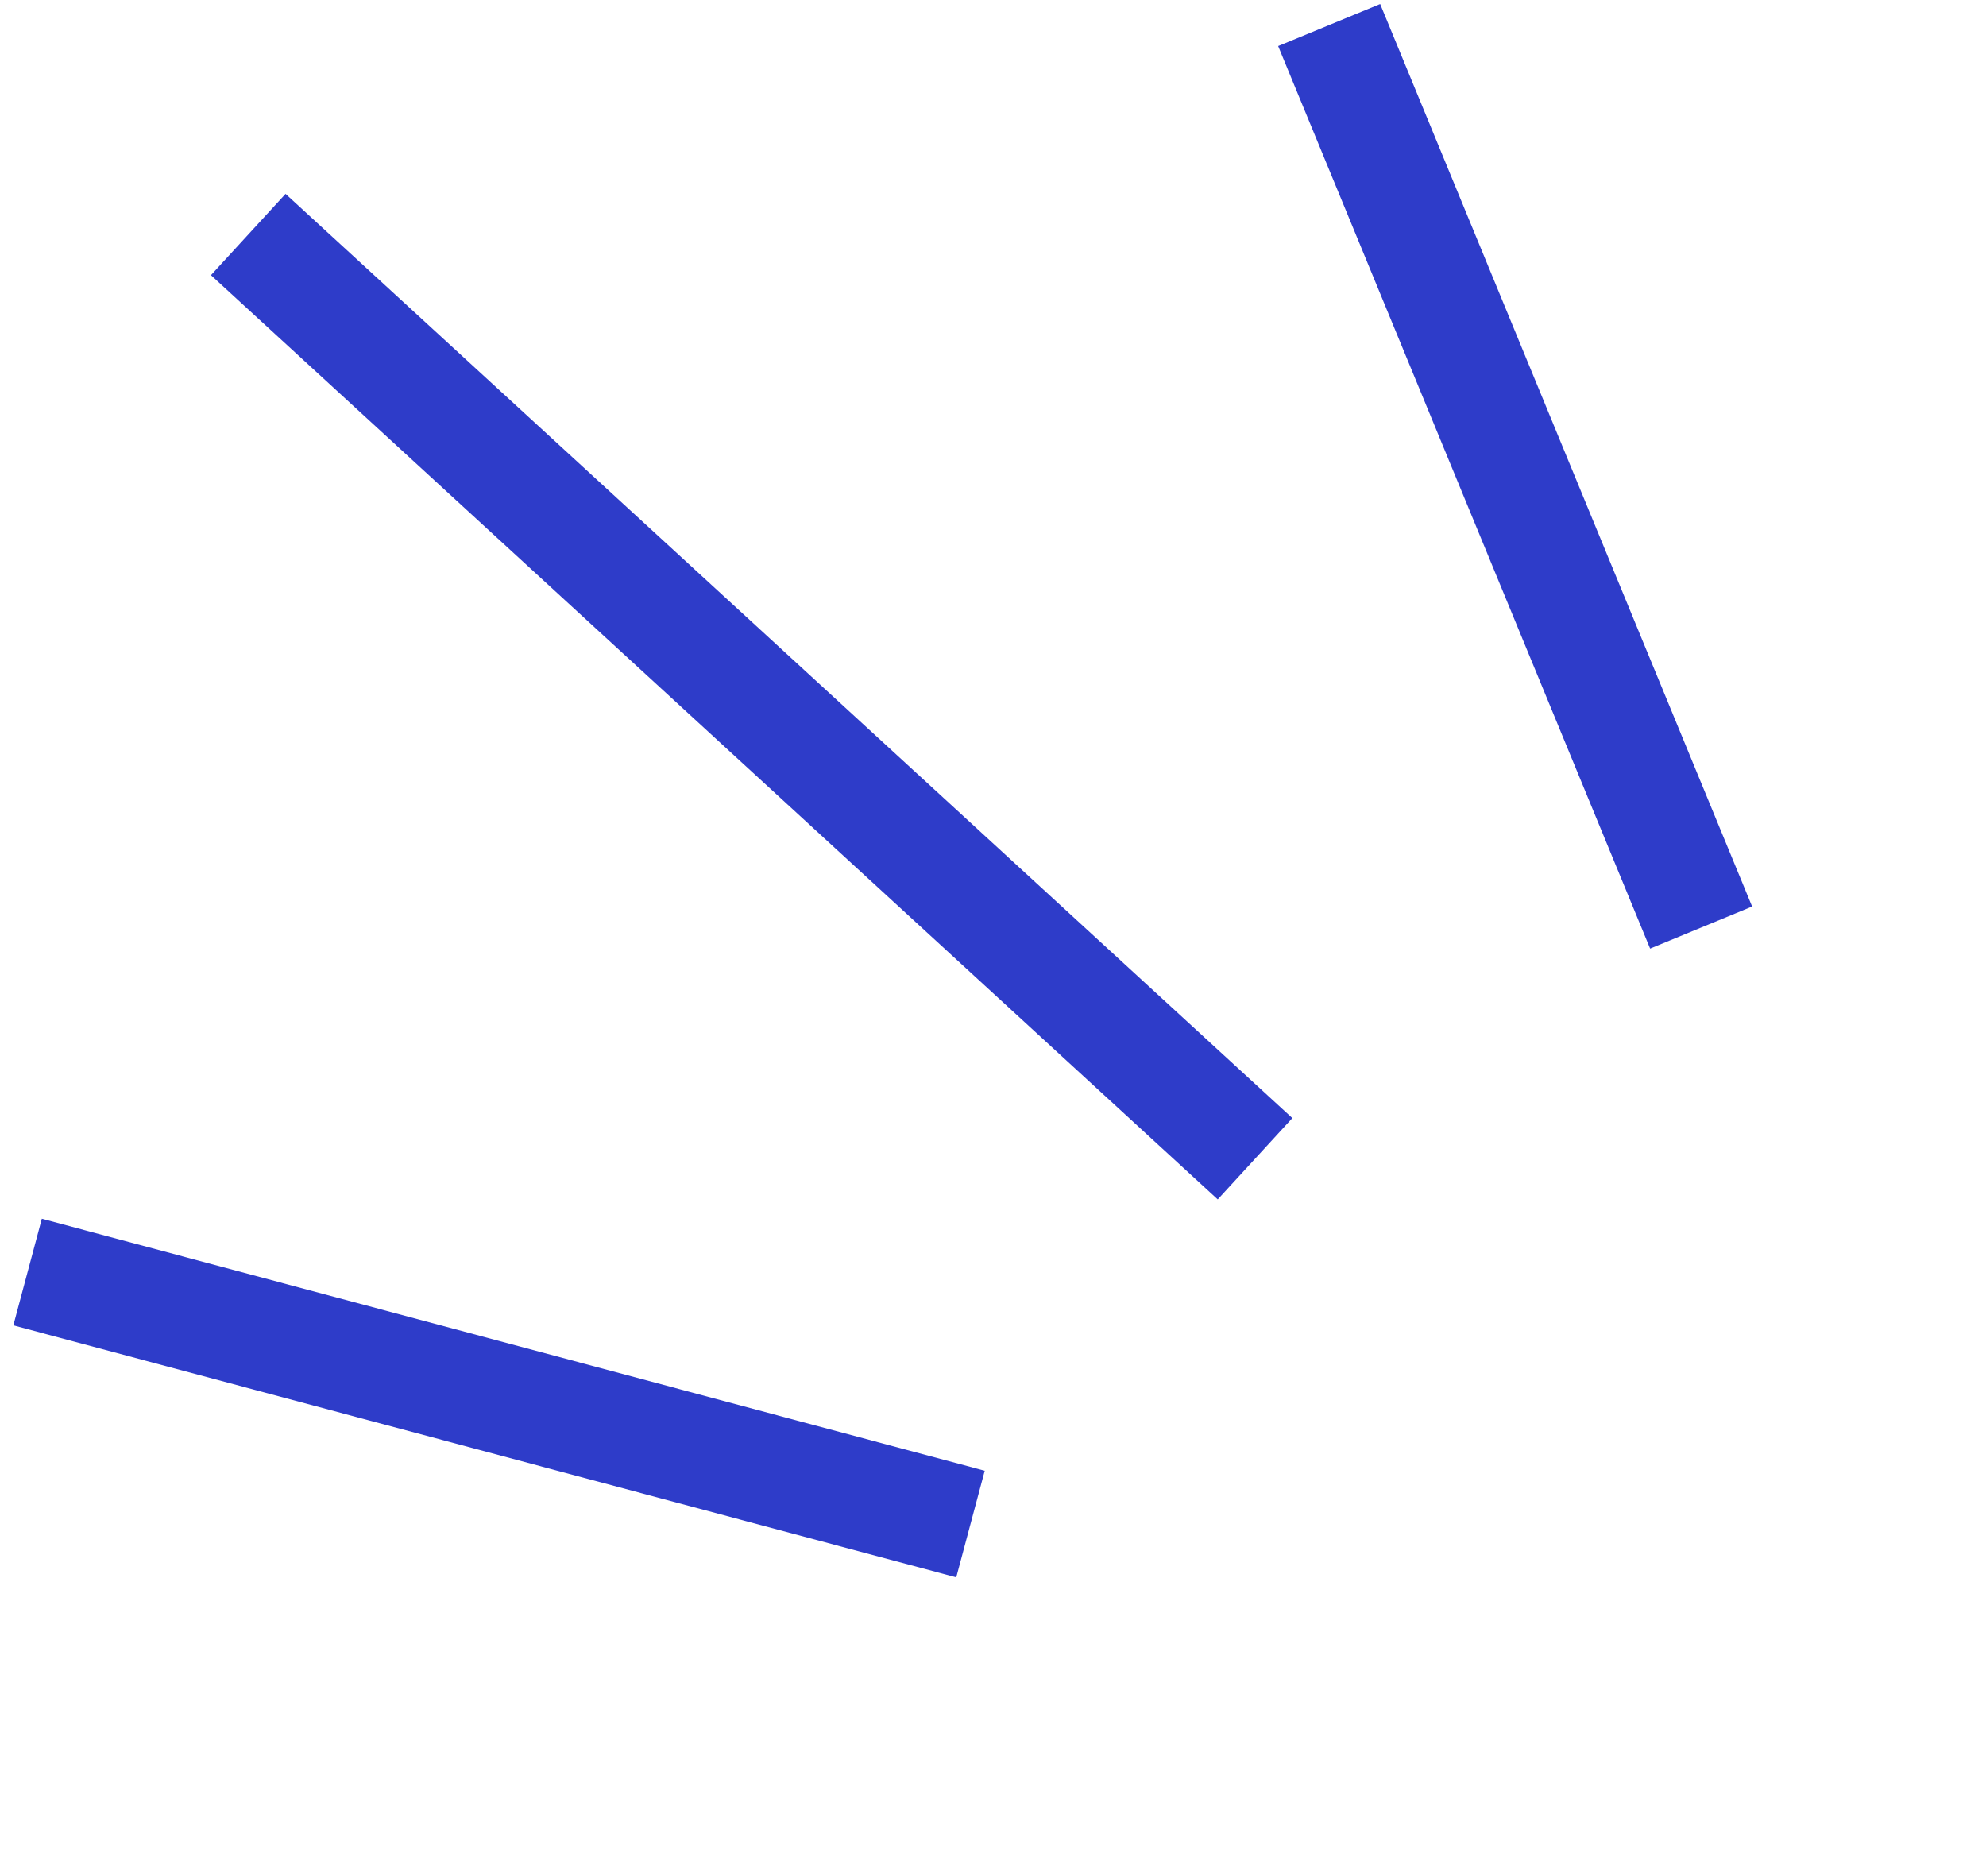
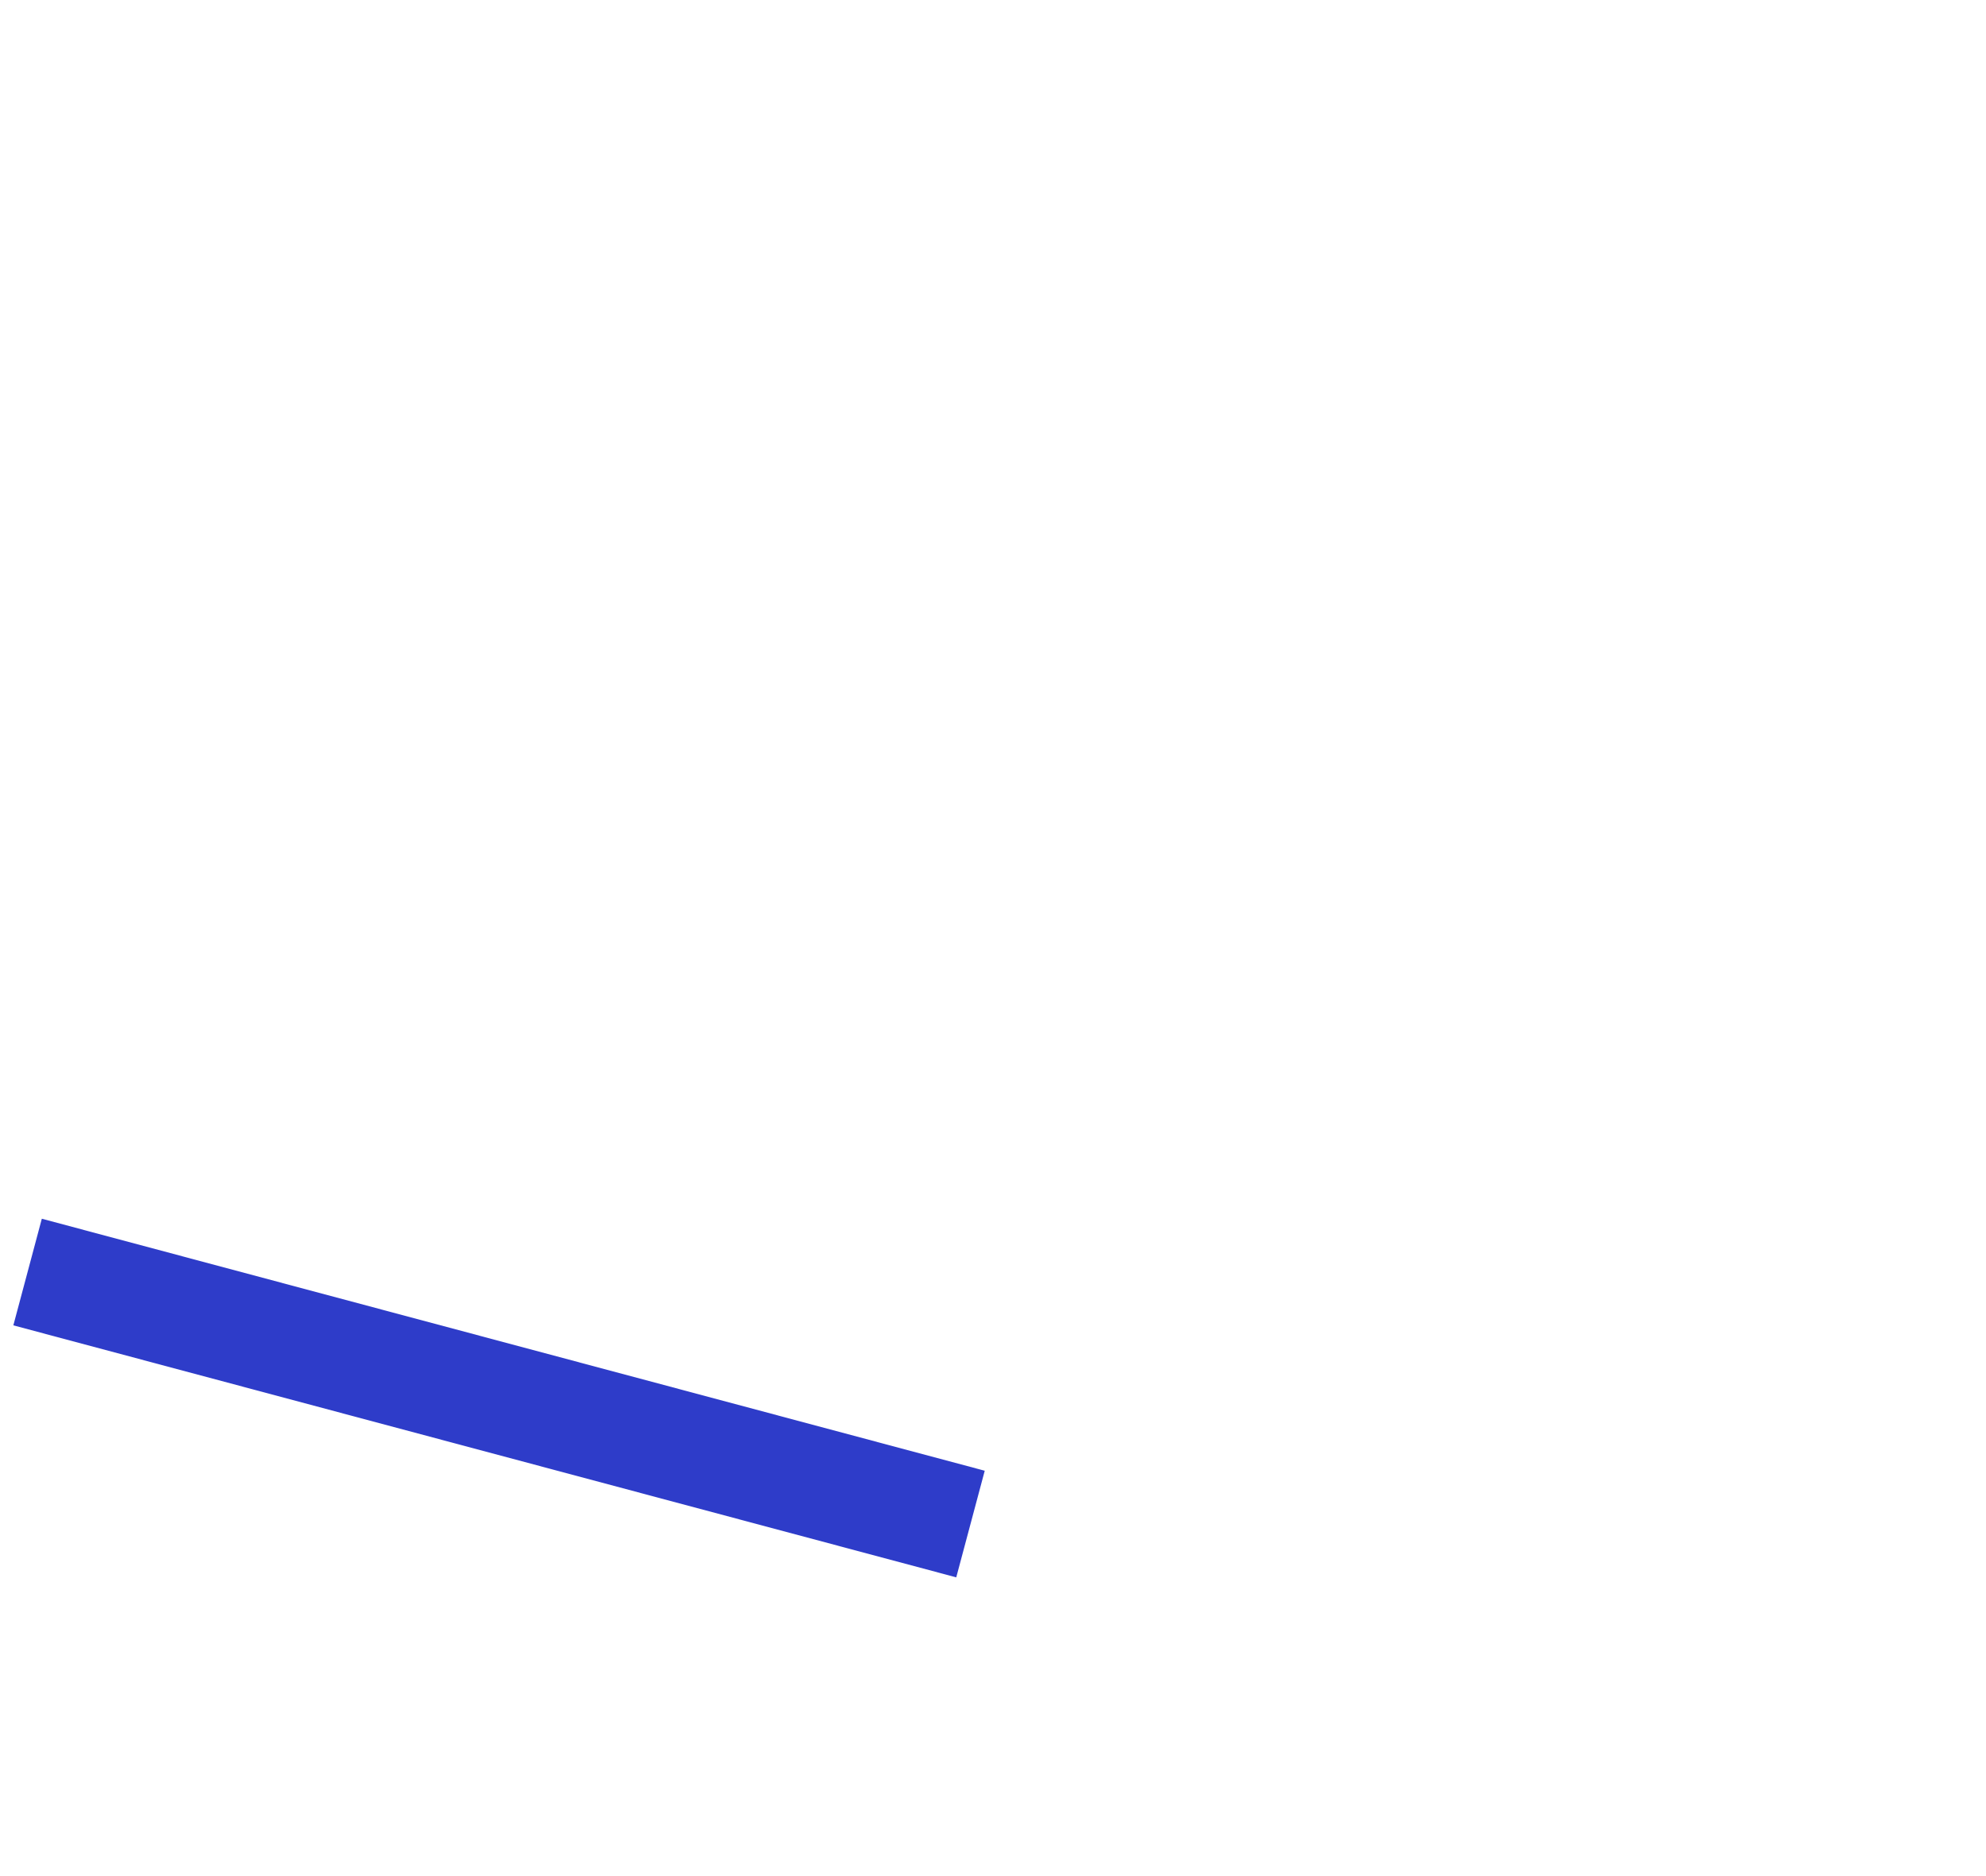
<svg xmlns="http://www.w3.org/2000/svg" width="72" height="68" viewBox="0 0 72 68" fill="none">
-   <path d="M9 8.5L45.5 42" stroke="#2E3CC9" stroke-width="4" />
-   <path d="M48.187 0.907L61.672 33.62" stroke="#2E3CC9" stroke-width="4" />
  <path d="M1 46.106L35.184 55.24" stroke="#2E3CC9" stroke-width="4" />
</svg>